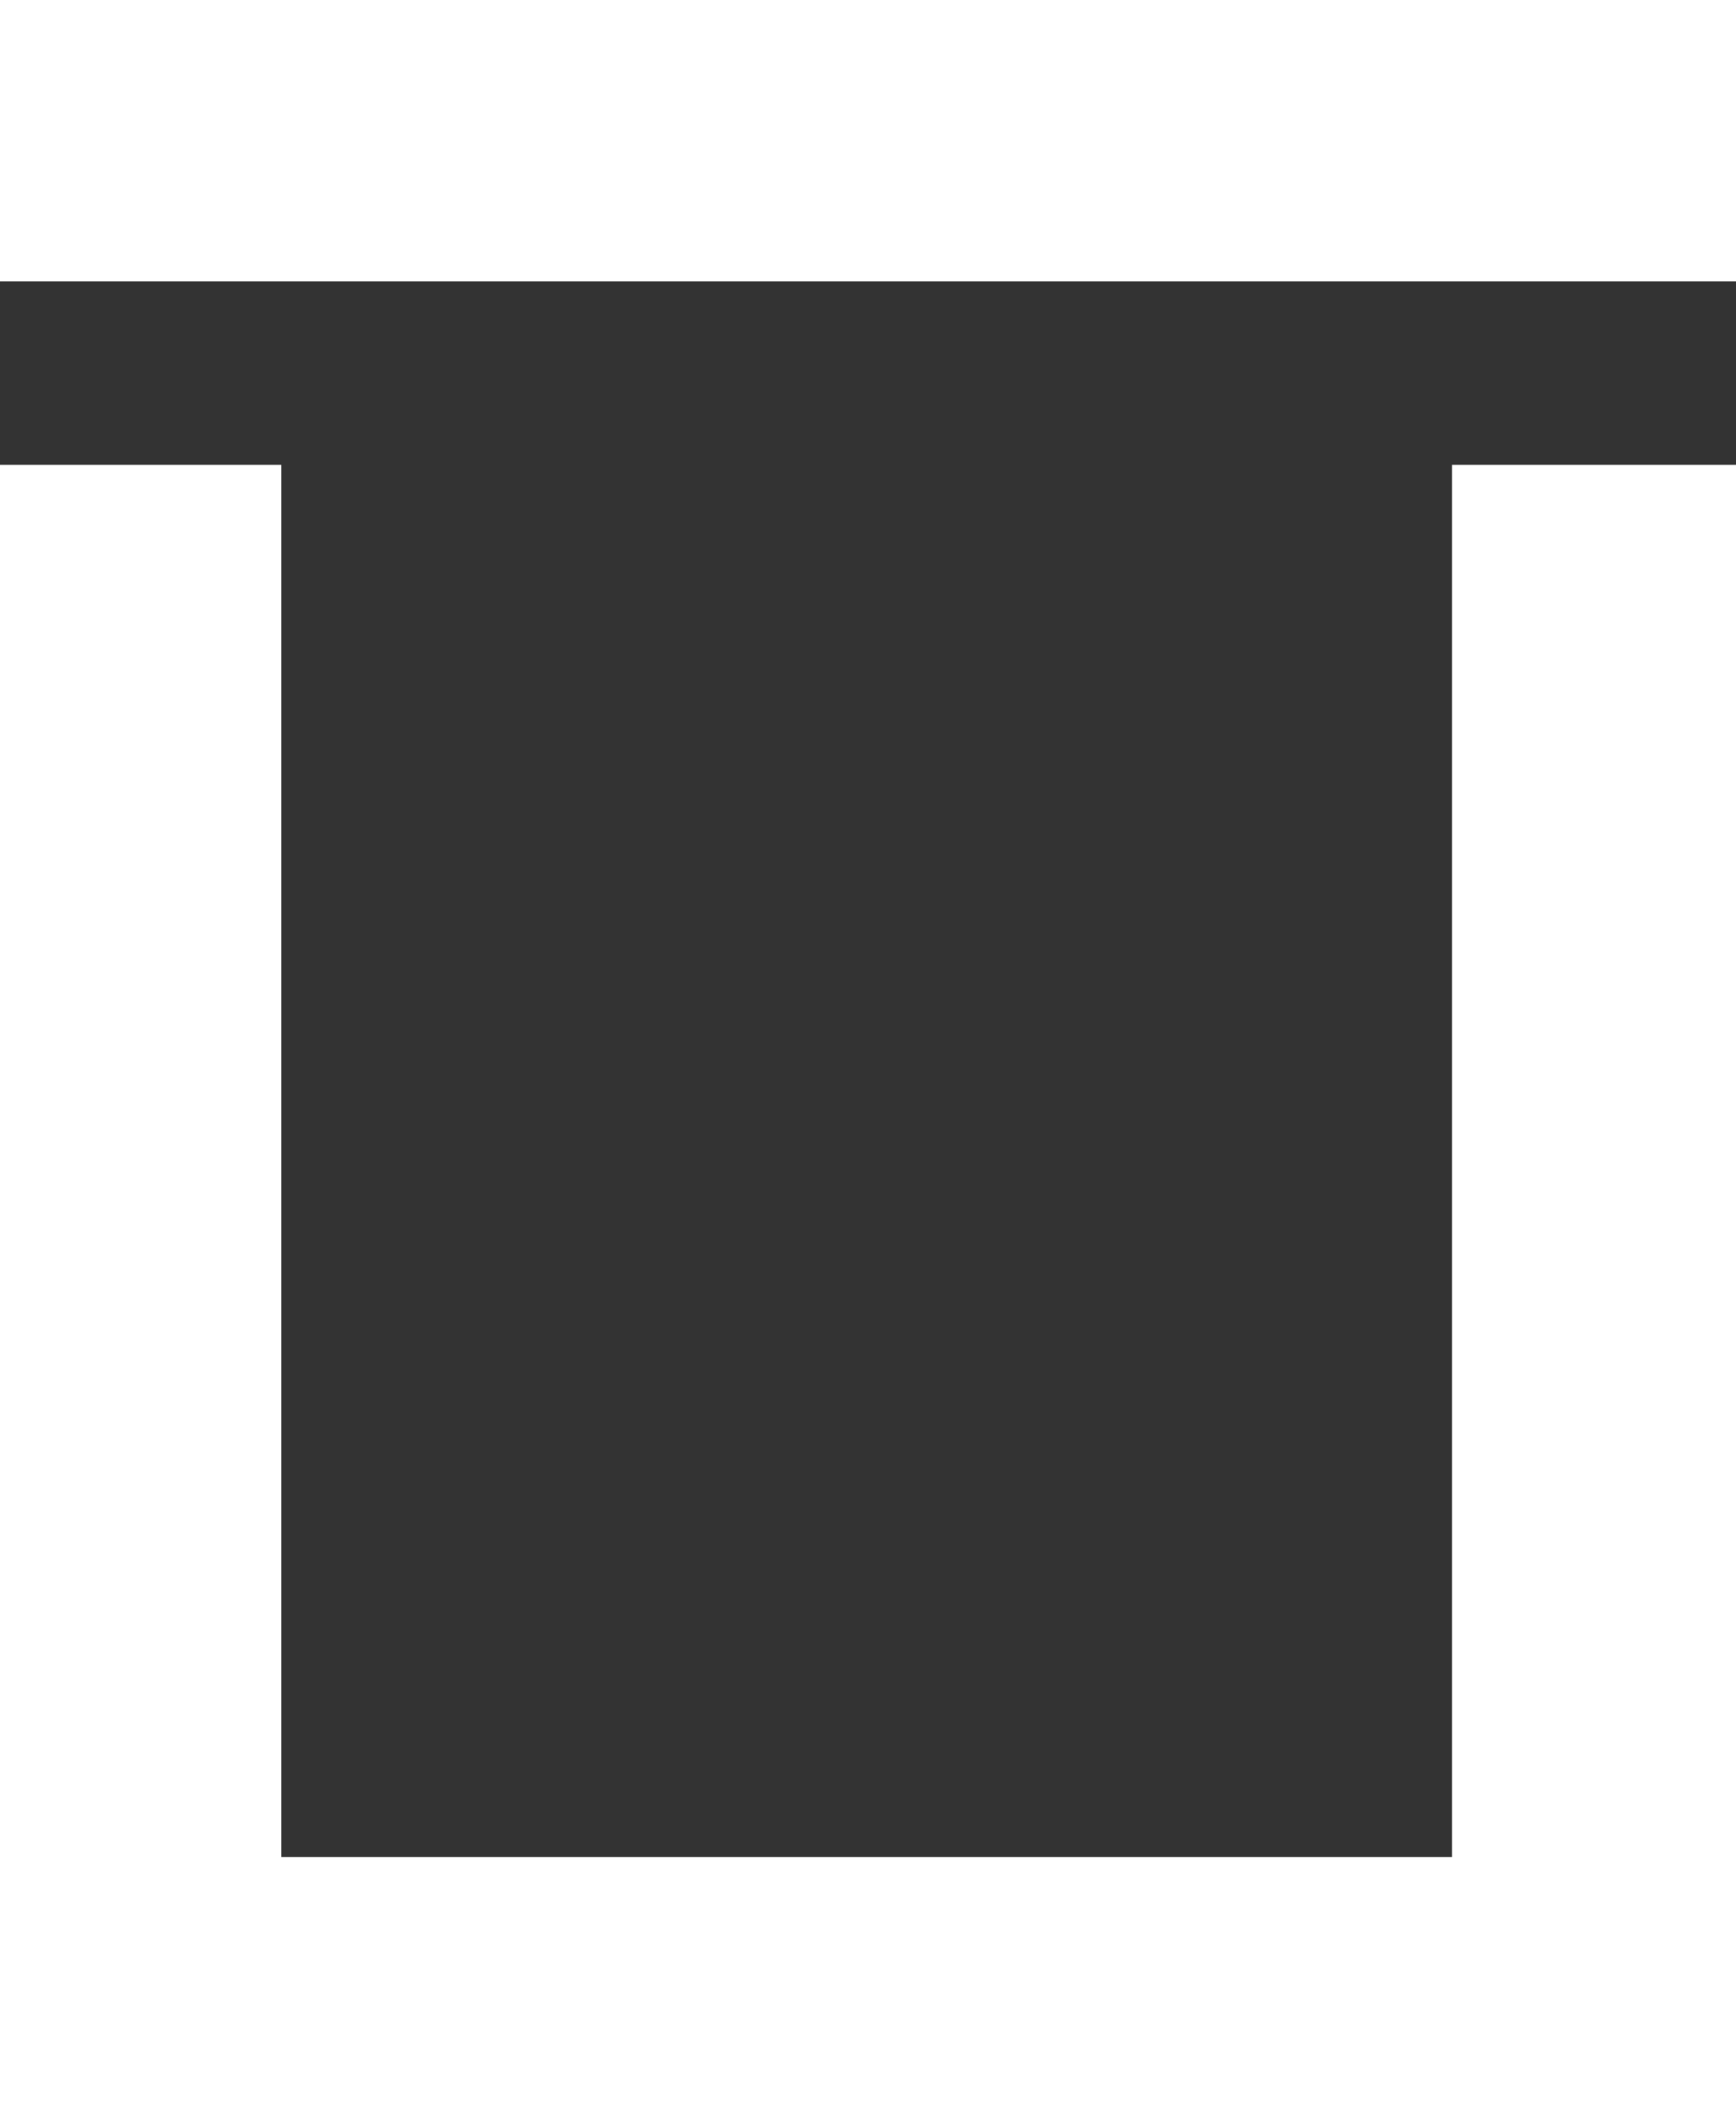
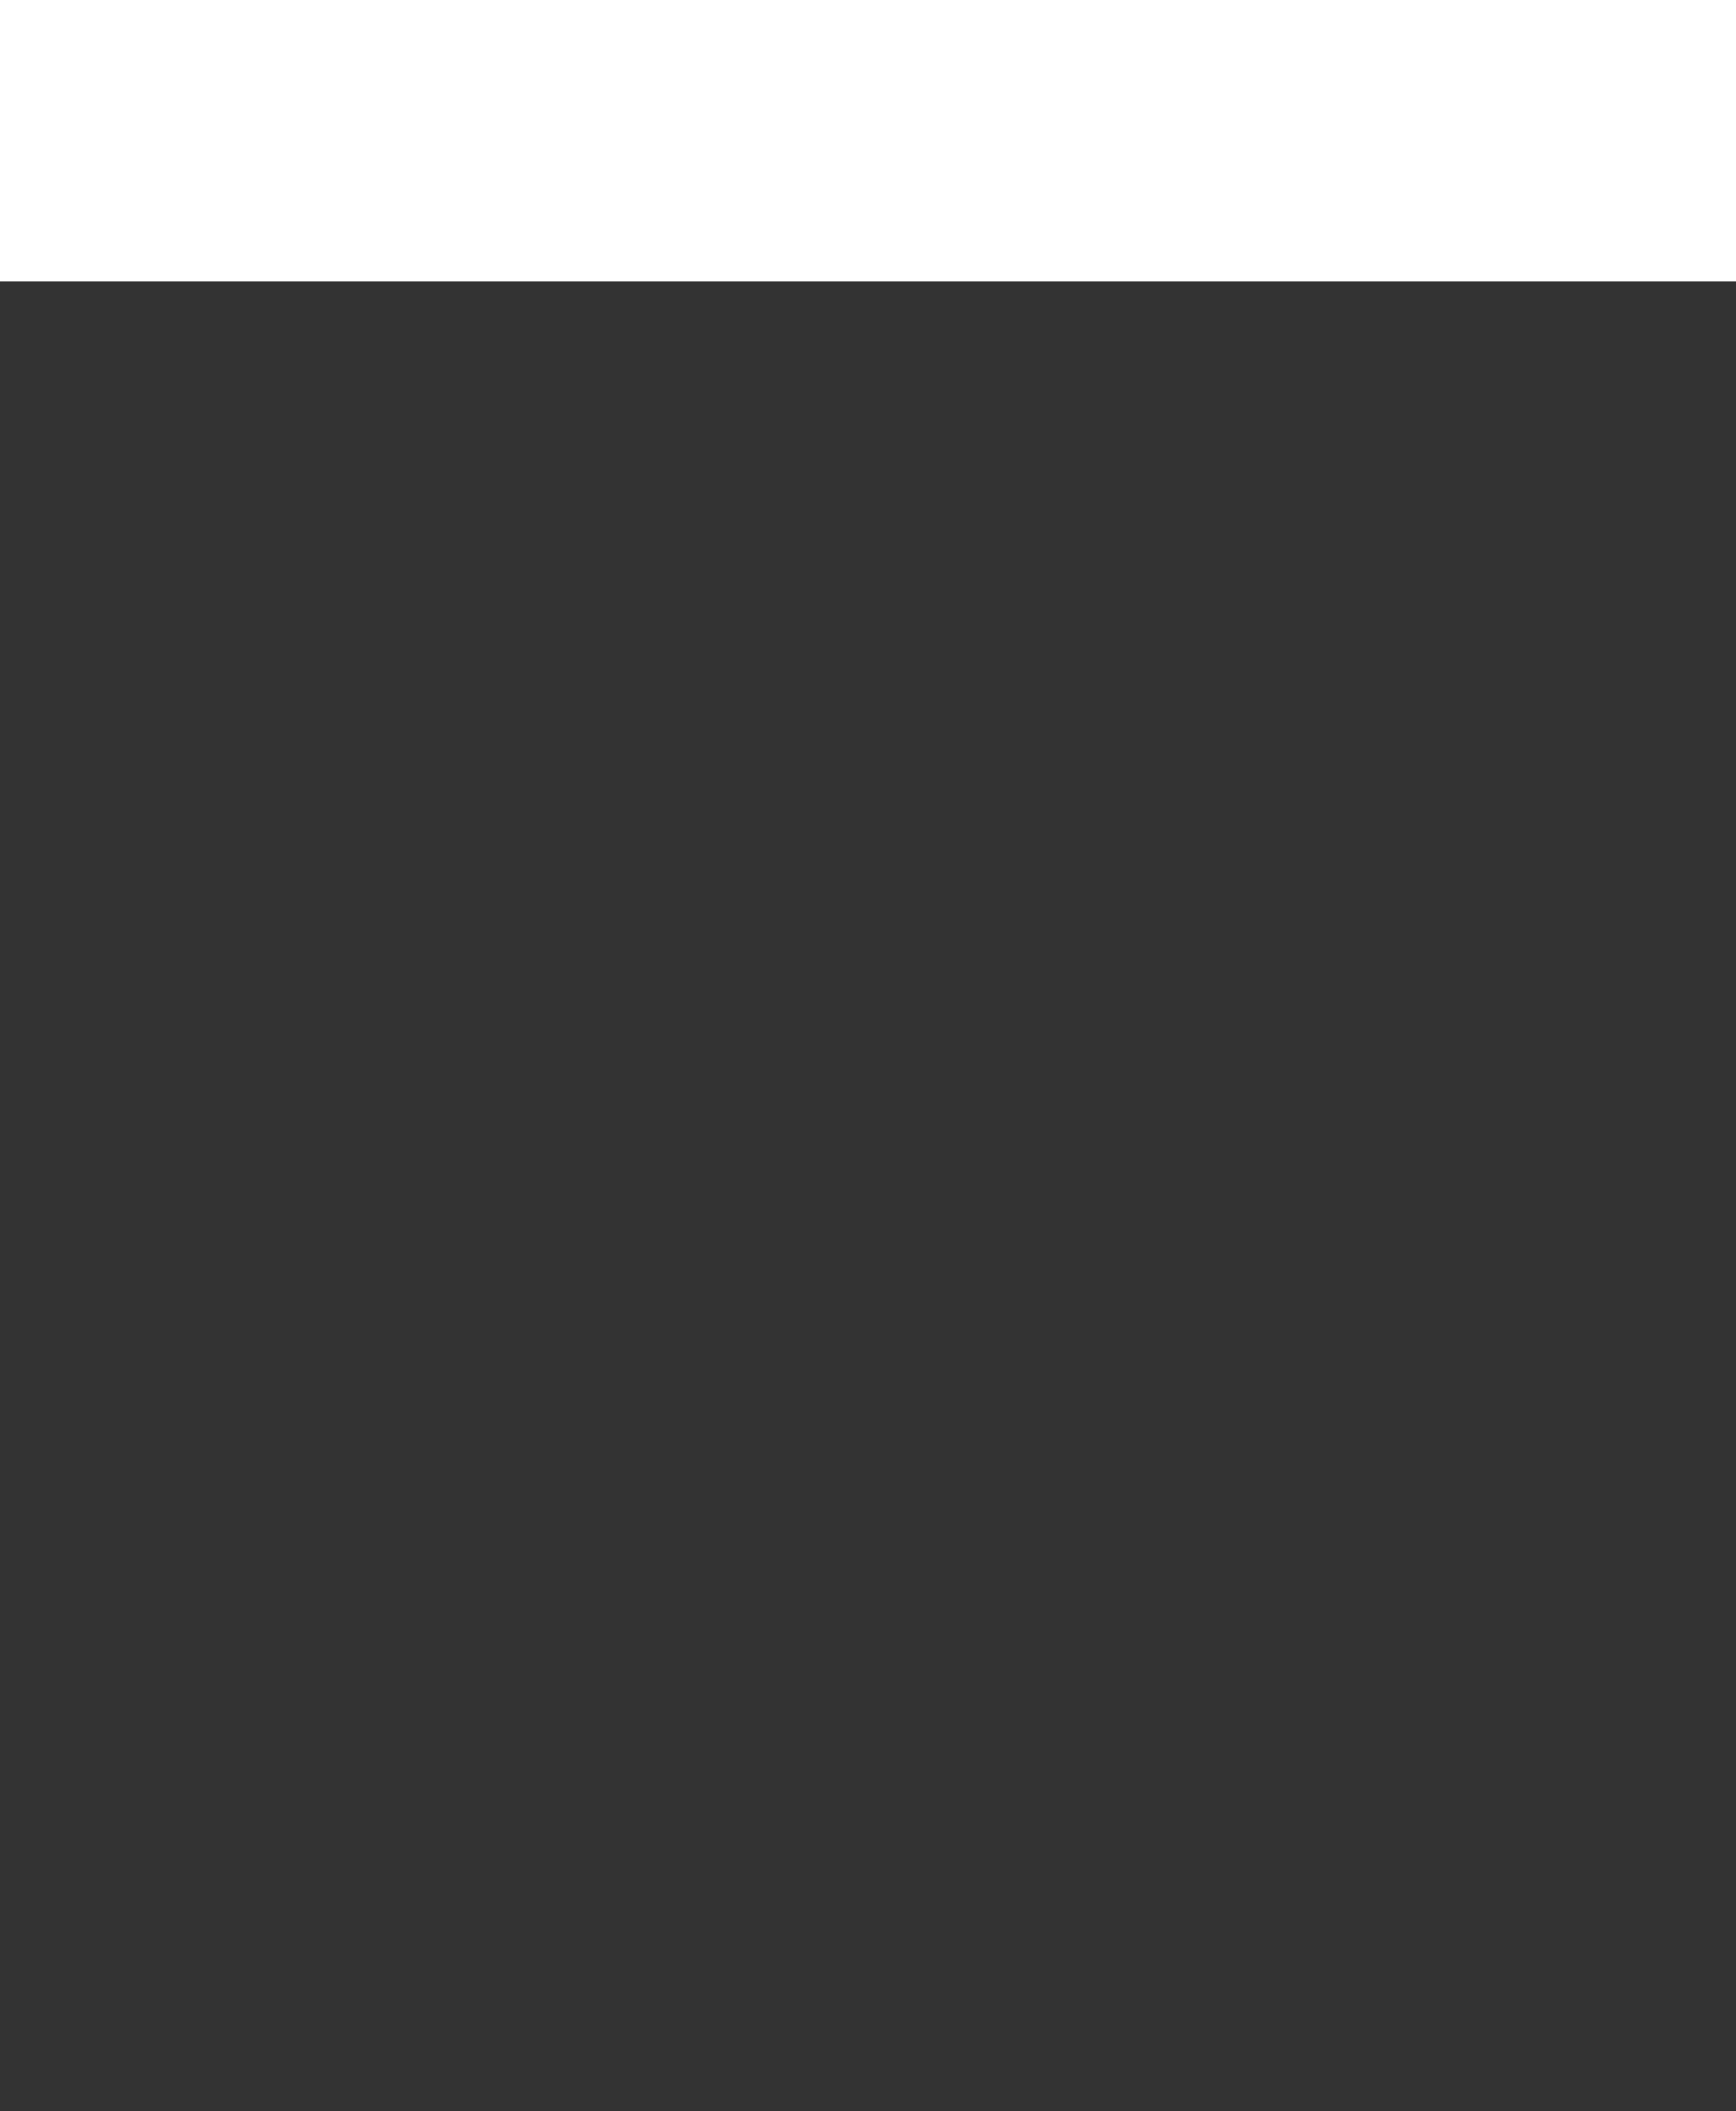
<svg xmlns="http://www.w3.org/2000/svg" id="_Слой_2" data-name="Слой 2" viewBox="0 0 33.32 40.51">
  <rect x="0" y="0" width="33.32" height="40.51" fill="#333333" stroke="none" />
  <defs>
    <style> .cls-1 { fill: #fff; } </style>
  </defs>
  <g id="_Слой_1-2" data-name="Слой 1">
    <rect class="cls-1" width="33.32" height="5.4" />
-     <polygon class="cls-1" points="27.87 35.63 5.4 35.63 5.4 8.92 0 8.92 0 40.51 5.4 40.51 27.87 40.51 33.32 40.51 33.32 8.92 27.87 8.92 27.87 35.63" />
  </g>
</svg>